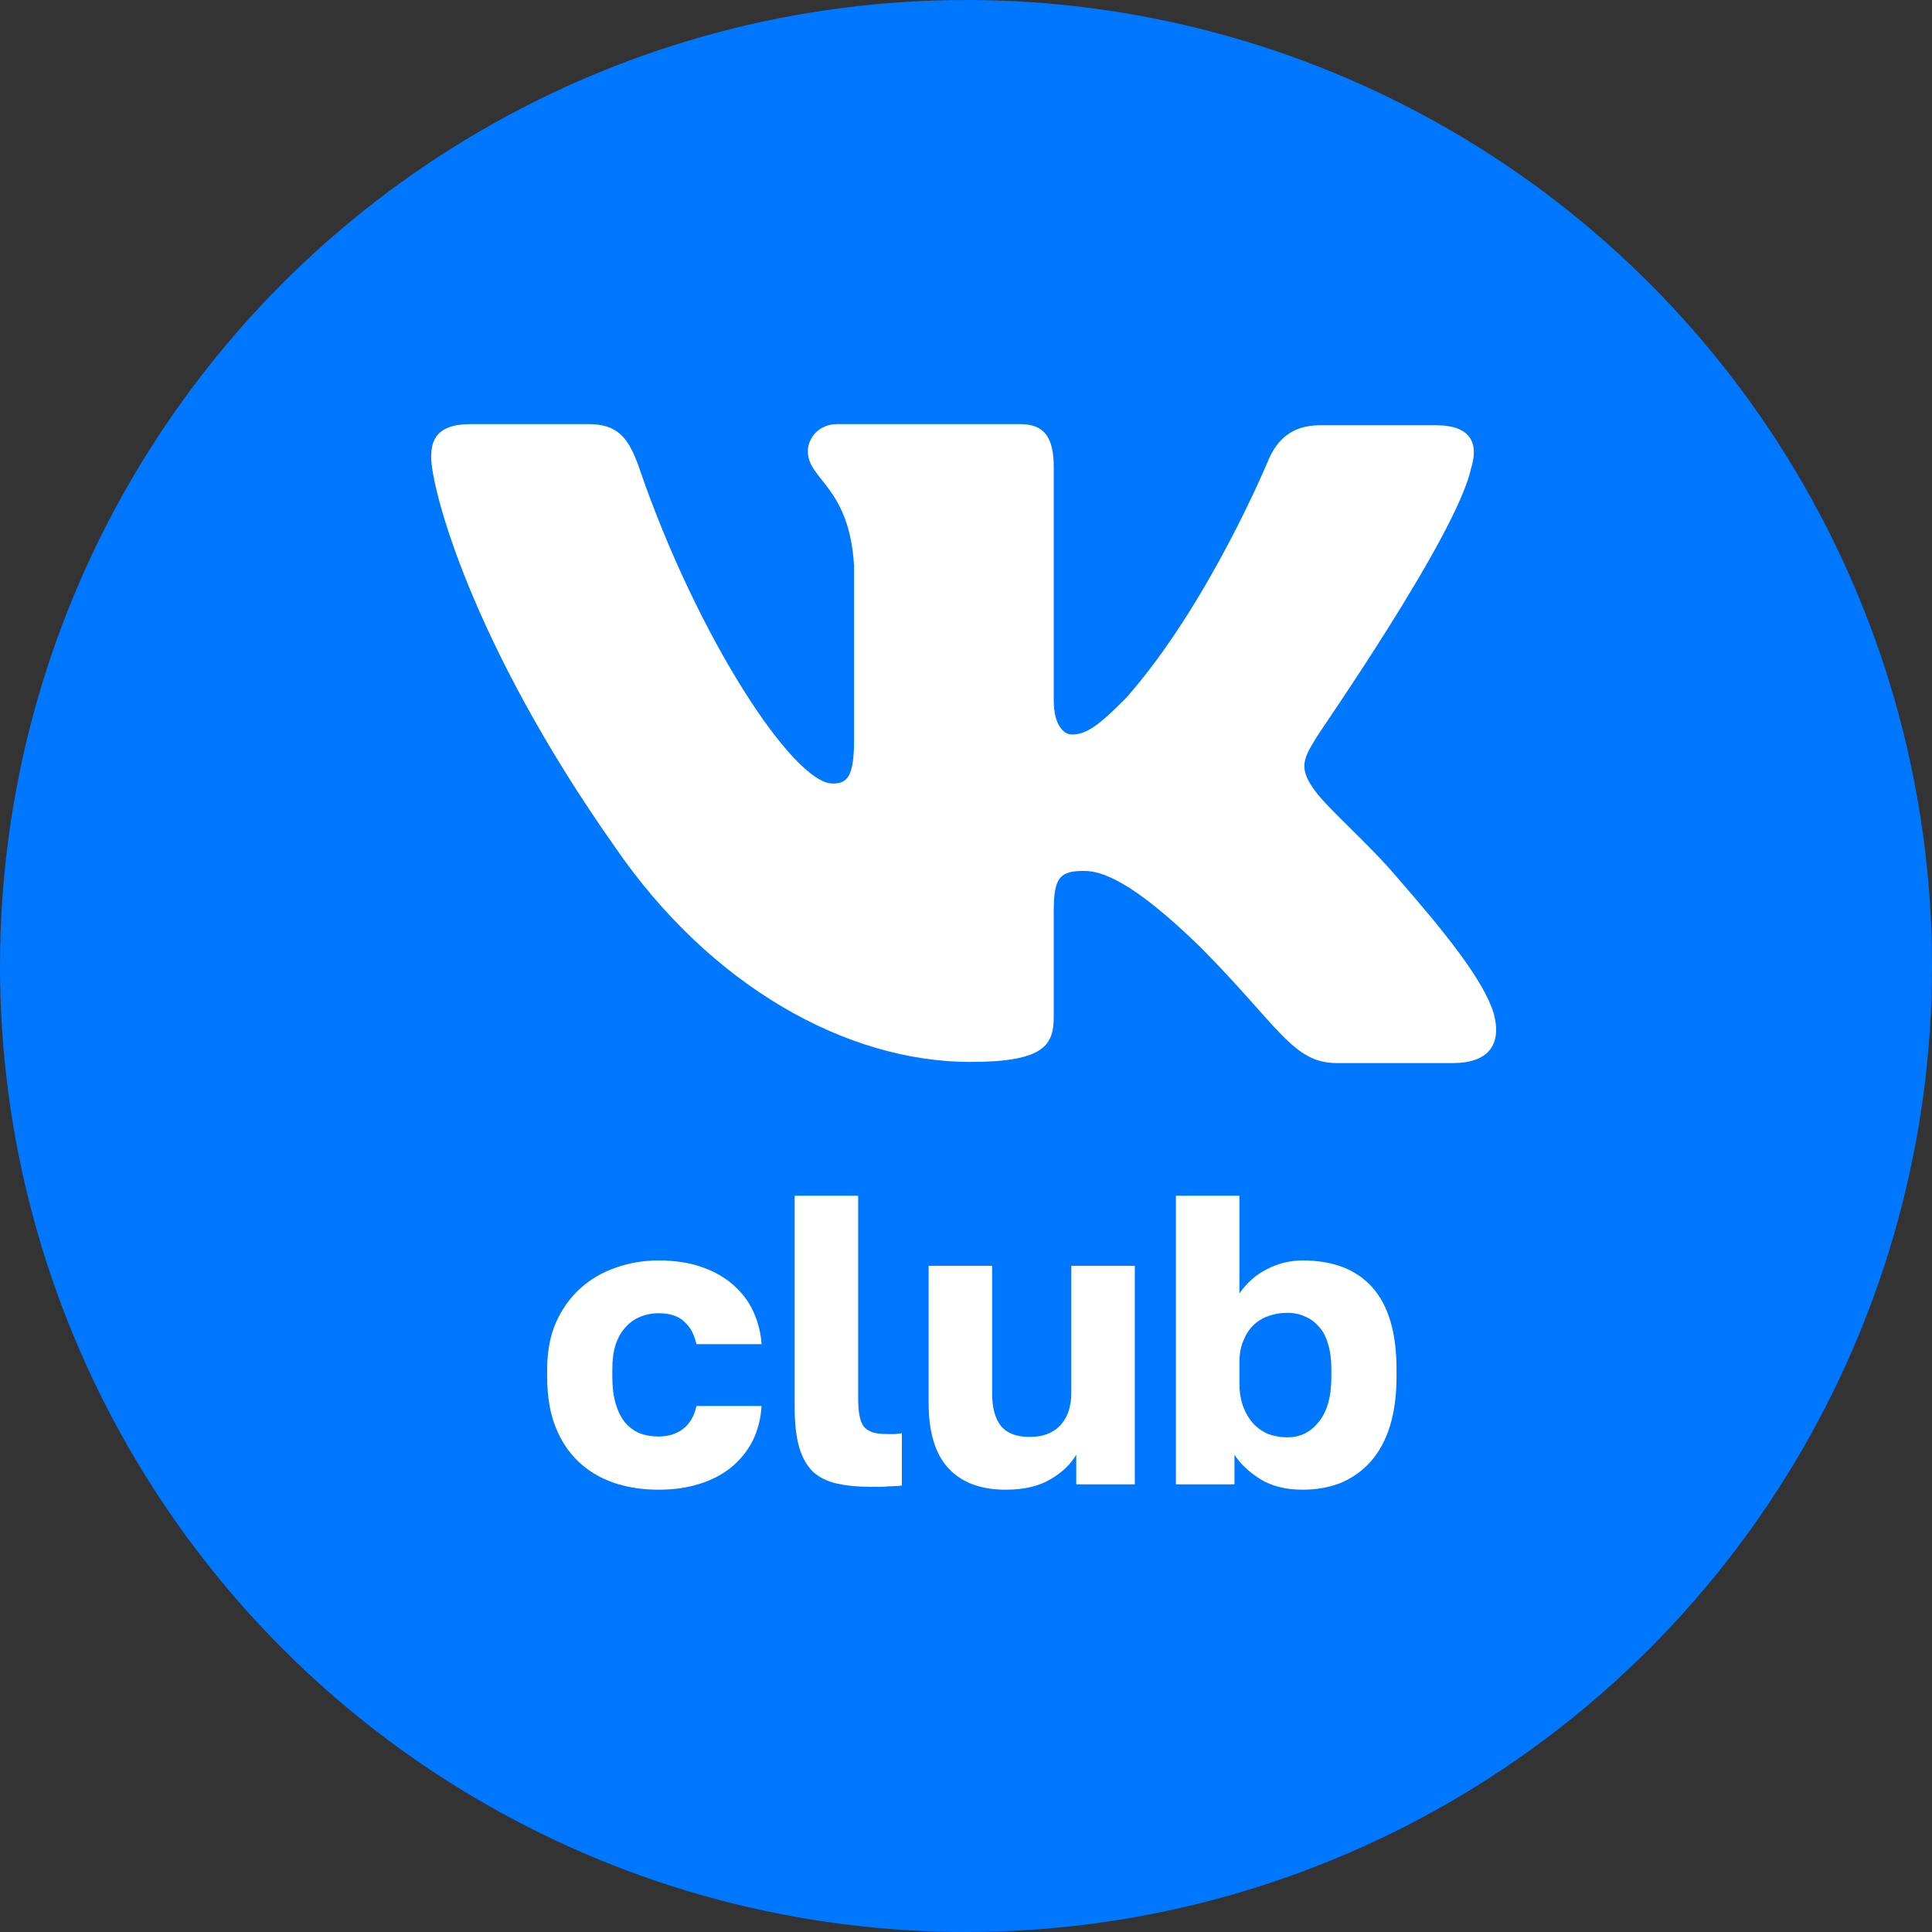
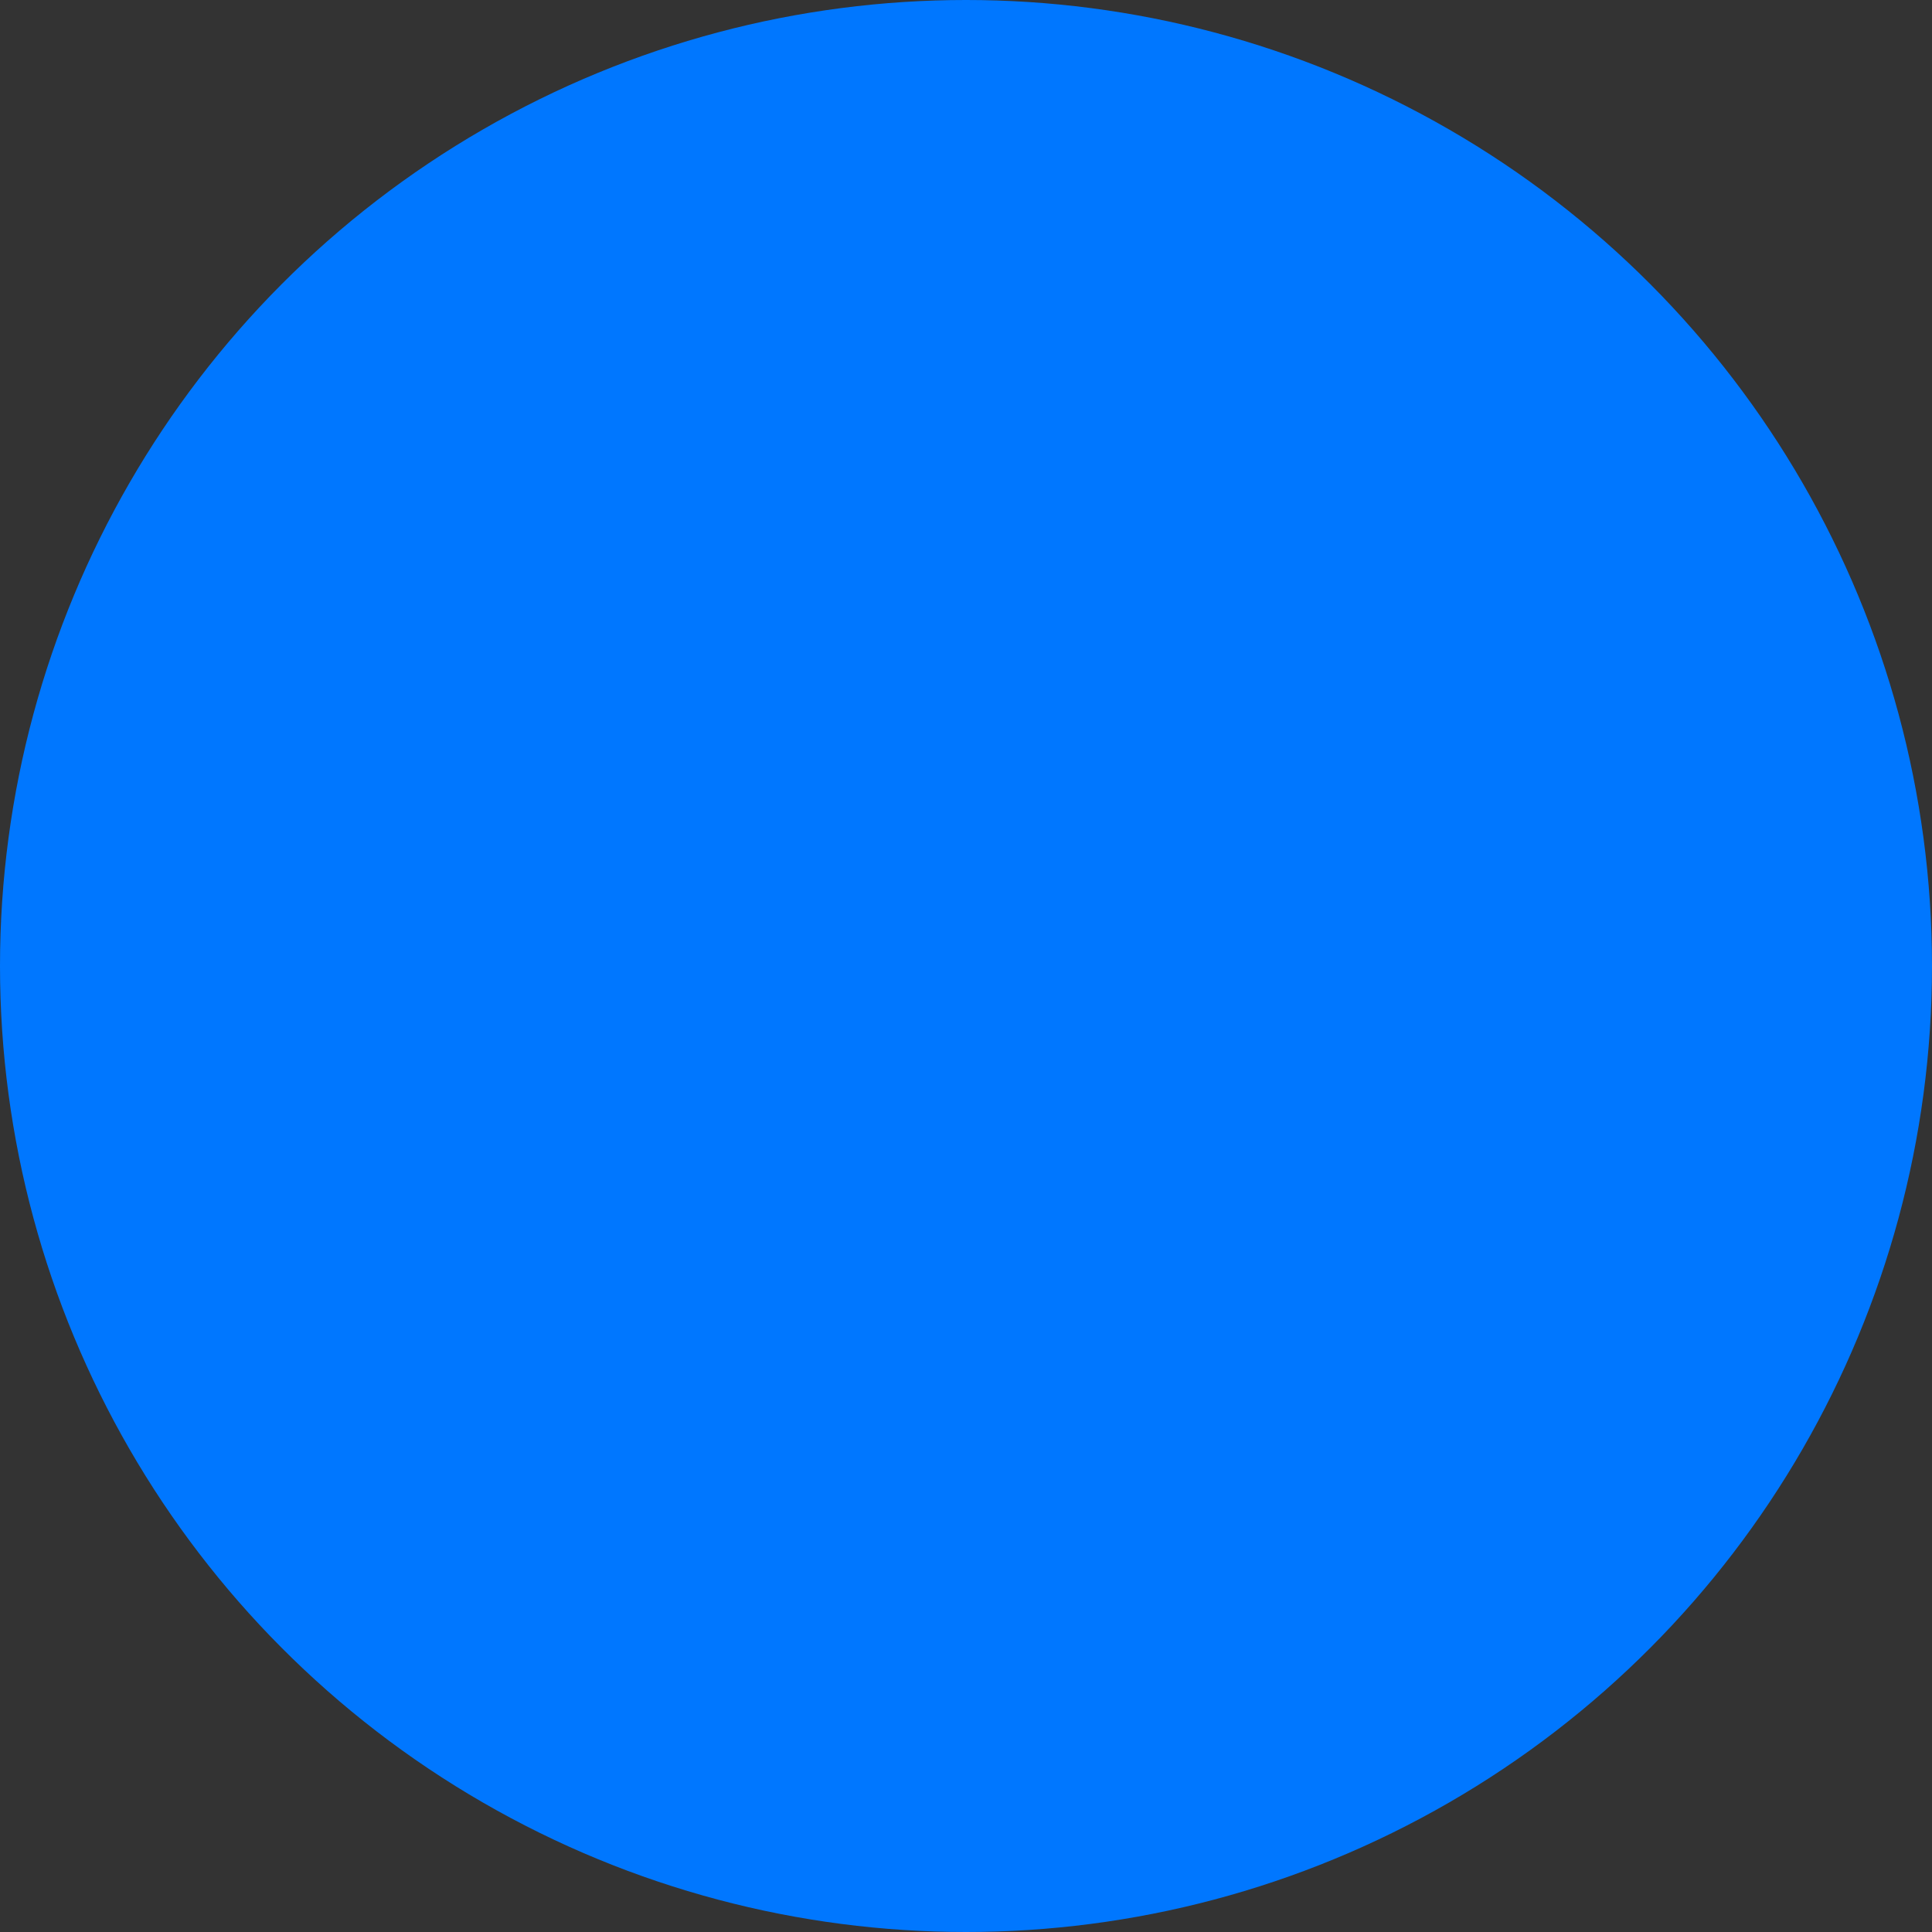
<svg xmlns="http://www.w3.org/2000/svg" width="164" height="164" viewBox="0 0 164 164" fill="none">
  <rect x="0" y="0" width="164" height="164" fill="#333333" stroke="none" />
  <circle cx="82" cy="82" r="82" fill="#0077FF" />
-   <path fill-rule="evenodd" clip-rule="evenodd" d="M124.872 39.767C125.542 37.642 124.872 36.098 121.906 36.098H112.042C109.555 36.098 108.406 37.45 107.735 38.897C107.735 38.897 102.662 51.251 95.576 59.261C93.279 61.578 92.226 62.35 90.981 62.35C90.311 62.35 89.448 61.578 89.448 59.455V39.667C89.448 37.158 88.683 36 86.576 36H71.065C69.532 36 68.575 37.158 68.575 38.316C68.575 40.729 72.118 41.309 72.5 48.065V62.743C72.5 65.928 71.935 66.51 70.681 66.51C67.33 66.51 59.192 54.059 54.311 39.872C53.361 37.062 52.397 36 49.907 36H39.95C37.078 36 36.6 37.35 36.6 38.799C36.6 41.405 39.95 54.53 52.205 71.902C60.343 83.767 71.927 90.144 82.363 90.144C88.683 90.144 89.448 88.696 89.448 86.283V77.307C89.448 74.413 90.022 73.93 92.034 73.93C93.469 73.93 96.055 74.701 101.895 80.396C108.596 87.152 109.745 90.24 113.479 90.24H123.341C126.213 90.24 127.554 88.792 126.787 85.993C125.926 83.195 122.67 79.142 118.457 74.317C116.159 71.616 112.713 68.623 111.66 67.175C110.225 65.245 110.607 64.472 111.66 62.736C111.564 62.736 123.629 45.556 124.872 39.759" fill="white" />
-   <path d="M55.898 126.455C54.521 126.455 53.249 126.257 52.083 125.86C50.94 125.463 49.948 124.868 49.108 124.075C48.268 123.282 47.614 122.29 47.148 121.1C46.681 119.91 46.448 118.51 46.448 116.9V116.2C46.448 114.73 46.693 113.423 47.183 112.28C47.696 111.137 48.373 110.18 49.213 109.41C50.076 108.617 51.08 108.022 52.223 107.625C53.389 107.205 54.614 106.995 55.898 106.995C57.298 106.995 58.523 107.182 59.573 107.555C60.646 107.928 61.544 108.442 62.268 109.095C62.991 109.725 63.551 110.472 63.948 111.335C64.344 112.198 64.578 113.12 64.648 114.1H59.118C58.931 113.26 58.581 112.618 58.068 112.175C57.578 111.708 56.855 111.475 55.898 111.475C55.338 111.475 54.813 111.58 54.323 111.79C53.856 111.977 53.448 112.268 53.098 112.665C52.748 113.038 52.468 113.528 52.258 114.135C52.071 114.718 51.978 115.407 51.978 116.2V116.9C51.978 117.763 52.071 118.51 52.258 119.14C52.444 119.77 52.701 120.295 53.028 120.715C53.378 121.135 53.798 121.45 54.288 121.66C54.778 121.847 55.315 121.94 55.898 121.94C56.715 121.94 57.403 121.73 57.963 121.31C58.546 120.867 58.931 120.213 59.118 119.35H64.648C64.578 120.447 64.321 121.438 63.878 122.325C63.434 123.188 62.828 123.935 62.058 124.565C61.311 125.172 60.413 125.638 59.363 125.965C58.336 126.292 57.181 126.455 55.898 126.455ZM73.93 126.21C72.81 126.21 71.841 126.117 71.025 125.93C70.208 125.743 69.531 125.405 68.995 124.915C68.481 124.402 68.096 123.713 67.84 122.85C67.583 121.963 67.455 120.832 67.455 119.455V101.5H72.845V118.65C72.845 119.233 72.88 119.723 72.95 120.12C73.02 120.517 73.136 120.832 73.3 121.065C73.486 121.298 73.743 121.473 74.07 121.59C74.396 121.683 74.805 121.73 75.295 121.73C75.575 121.73 75.808 121.73 75.995 121.73C76.181 121.707 76.368 121.683 76.555 121.66V126.105C76.391 126.128 76.205 126.14 75.995 126.14C75.808 126.163 75.598 126.175 75.365 126.175C75.155 126.198 74.921 126.21 74.665 126.21C74.431 126.21 74.186 126.21 73.93 126.21ZM85.373 126.455C83.25 126.455 81.628 125.848 80.508 124.635C79.388 123.422 78.828 121.578 78.828 119.105V107.45H84.218V118.265C84.218 119.478 84.463 120.4 84.953 121.03C85.467 121.66 86.283 121.975 87.403 121.975C88.01 121.975 88.535 121.882 88.978 121.695C89.422 121.508 89.783 121.252 90.063 120.925C90.367 120.575 90.588 120.178 90.728 119.735C90.868 119.268 90.938 118.778 90.938 118.265V107.45H96.328V126H91.358V123.48C90.892 124.297 90.157 124.997 89.153 125.58C88.173 126.163 86.913 126.455 85.373 126.455ZM110.564 126.455C109.14 126.455 107.939 126.152 106.959 125.545C105.979 124.915 105.255 124.227 104.789 123.48V126H99.819V101.5H105.209V109.795C105.839 108.885 106.62 108.197 107.554 107.73C108.51 107.24 109.514 106.995 110.564 106.995C113.177 106.995 115.16 107.765 116.514 109.305C117.867 110.845 118.544 113.143 118.544 116.2V116.9C118.544 118.463 118.357 119.852 117.984 121.065C117.61 122.255 117.074 123.247 116.374 124.04C115.674 124.833 114.834 125.44 113.854 125.86C112.874 126.257 111.777 126.455 110.564 126.455ZM109.269 122.01C109.805 122.01 110.295 121.905 110.739 121.695C111.205 121.462 111.602 121.135 111.929 120.715C112.279 120.295 112.547 119.77 112.734 119.14C112.92 118.487 113.014 117.74 113.014 116.9V116.2C113.014 115.383 112.92 114.683 112.734 114.1C112.57 113.493 112.314 113.003 111.964 112.63C111.637 112.233 111.24 111.942 110.774 111.755C110.33 111.545 109.829 111.44 109.269 111.44C108.709 111.44 108.172 111.533 107.659 111.72C107.169 111.883 106.737 112.152 106.364 112.525C106.014 112.875 105.734 113.318 105.524 113.855C105.314 114.368 105.209 114.975 105.209 115.675V117.425C105.209 118.148 105.314 118.802 105.524 119.385C105.734 119.945 106.014 120.423 106.364 120.82C106.737 121.217 107.169 121.52 107.659 121.73C108.172 121.917 108.709 122.01 109.269 122.01Z" fill="white" />
</svg>